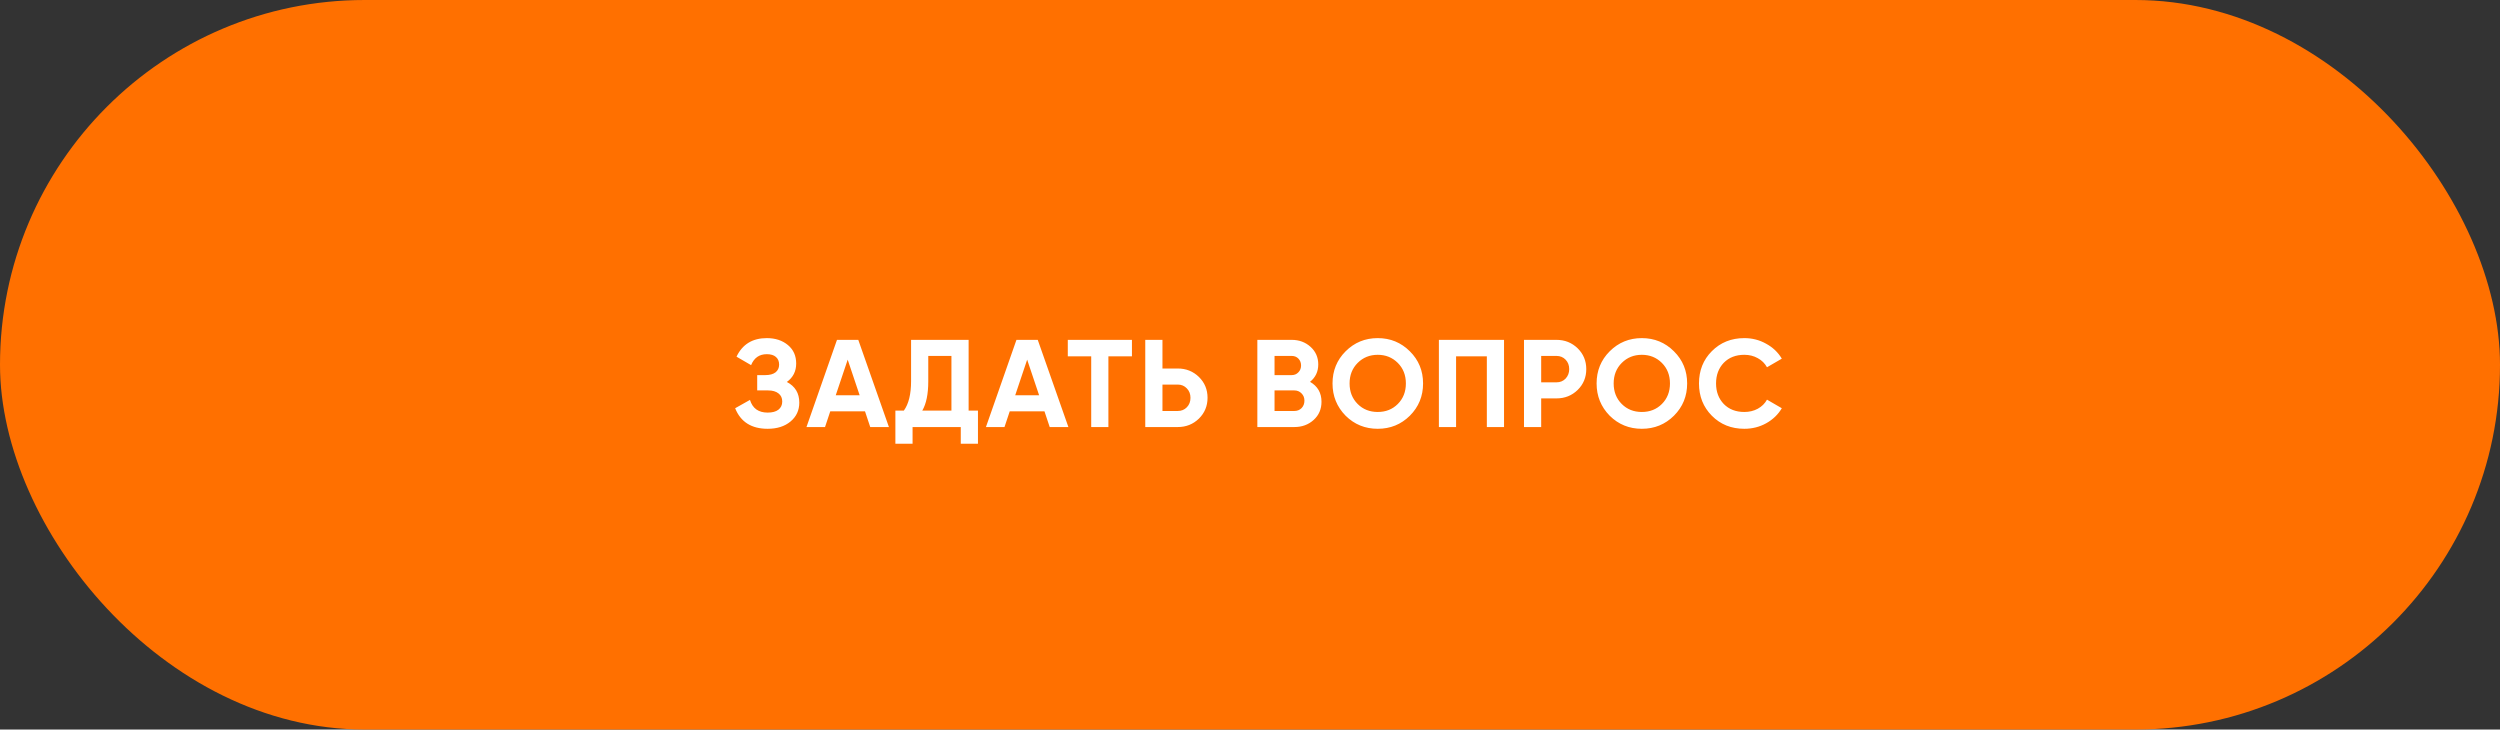
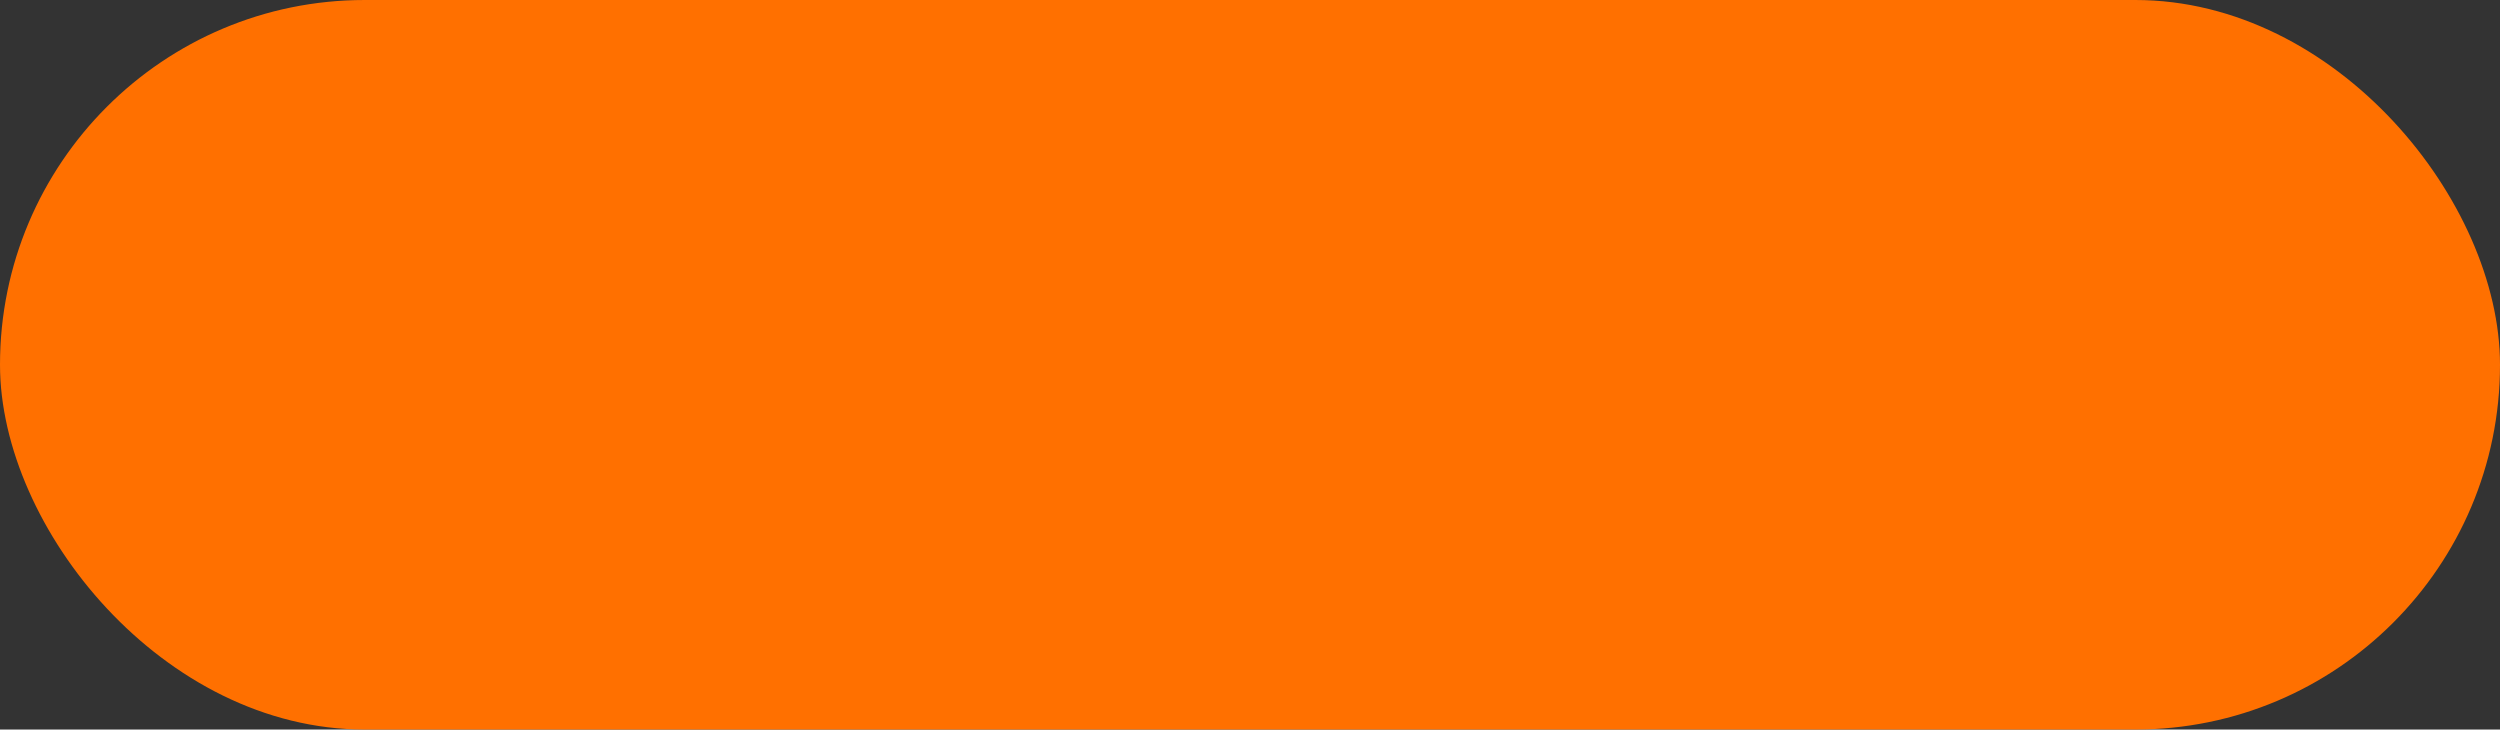
<svg xmlns="http://www.w3.org/2000/svg" width="281" height="82" viewBox="0 0 281 82" fill="none">
  <rect x="0" y="0" width="281" height="82" fill="#333333" stroke="none" />
  <rect width="281" height="82" rx="41" fill="#FF7000" />
-   <path d="M88.441 42.932C89.375 43.417 89.841 44.192 89.841 45.256C89.841 46.124 89.51 46.833 88.847 47.384C88.194 47.925 87.34 48.196 86.285 48.196C84.465 48.196 83.247 47.426 82.631 45.886L84.297 44.948C84.587 45.9 85.249 46.376 86.285 46.376C86.808 46.376 87.209 46.269 87.489 46.054C87.779 45.83 87.923 45.522 87.923 45.13C87.923 44.738 87.783 44.435 87.503 44.22C87.223 43.996 86.831 43.884 86.327 43.884H85.109V42.162H86.033C86.519 42.162 86.897 42.059 87.167 41.854C87.438 41.639 87.573 41.35 87.573 40.986C87.573 40.613 87.452 40.323 87.209 40.118C86.976 39.913 86.635 39.81 86.187 39.81C85.347 39.81 84.759 40.221 84.423 41.042L82.785 40.09C83.448 38.699 84.582 38.004 86.187 38.004C87.149 38.004 87.942 38.265 88.567 38.788C89.183 39.301 89.491 39.992 89.491 40.86C89.491 41.737 89.141 42.428 88.441 42.932ZM99.915 48H97.815L97.227 46.236H93.321L92.733 48H90.647L94.077 38.2H96.471L99.915 48ZM95.281 40.426L93.937 44.43H96.625L95.281 40.426ZM108.873 38.2V46.152H109.923V49.876H107.991V48H102.573V49.876H100.641V46.152H101.593C102.135 45.405 102.405 44.299 102.405 42.834V38.2H108.873ZM103.665 46.152H106.941V40.006H104.337V42.862C104.337 44.29 104.113 45.387 103.665 46.152ZM120.087 48H117.987L117.399 46.236H113.493L112.905 48H110.819L114.249 38.2H116.643L120.087 48ZM115.453 40.426L114.109 44.43H116.797L115.453 40.426ZM120.02 38.2H127.23V40.048H124.584V48H122.652V40.048H120.02V38.2ZM130.66 41.42H132.382C133.316 41.42 134.109 41.737 134.762 42.372C135.406 43.007 135.728 43.786 135.728 44.71C135.728 45.634 135.406 46.413 134.762 47.048C134.109 47.683 133.316 48 132.382 48H128.728V38.2H130.66V41.42ZM130.66 46.194H132.382C132.793 46.194 133.134 46.054 133.404 45.774C133.675 45.494 133.81 45.139 133.81 44.71C133.81 44.29 133.675 43.94 133.404 43.66C133.134 43.371 132.793 43.226 132.382 43.226H130.66V46.194ZM147.248 42.918C148.107 43.413 148.536 44.159 148.536 45.158C148.536 45.989 148.242 46.67 147.654 47.202C147.066 47.734 146.343 48 145.484 48H141.326V38.2H145.19C146.021 38.2 146.725 38.461 147.304 38.984C147.883 39.507 148.172 40.165 148.172 40.958C148.172 41.77 147.864 42.423 147.248 42.918ZM145.19 40.006H143.258V42.162H145.19C145.489 42.162 145.736 42.059 145.932 41.854C146.137 41.649 146.24 41.392 146.24 41.084C146.24 40.776 146.142 40.519 145.946 40.314C145.75 40.109 145.498 40.006 145.19 40.006ZM143.258 46.194H145.484C145.811 46.194 146.081 46.087 146.296 45.872C146.511 45.648 146.618 45.368 146.618 45.032C146.618 44.705 146.511 44.435 146.296 44.22C146.081 43.996 145.811 43.884 145.484 43.884H143.258V46.194ZM158.469 46.726C157.479 47.706 156.275 48.196 154.857 48.196C153.438 48.196 152.234 47.706 151.245 46.726C150.265 45.727 149.775 44.519 149.775 43.1C149.775 41.672 150.265 40.468 151.245 39.488C152.234 38.499 153.438 38.004 154.857 38.004C156.275 38.004 157.479 38.499 158.469 39.488C159.458 40.468 159.953 41.672 159.953 43.1C159.953 44.528 159.458 45.737 158.469 46.726ZM152.603 45.41C153.2 46.007 153.951 46.306 154.857 46.306C155.762 46.306 156.513 46.007 157.111 45.41C157.717 44.803 158.021 44.033 158.021 43.1C158.021 42.167 157.717 41.397 157.111 40.79C156.504 40.183 155.753 39.88 154.857 39.88C153.961 39.88 153.209 40.183 152.603 40.79C151.996 41.397 151.693 42.167 151.693 43.1C151.693 44.033 151.996 44.803 152.603 45.41ZM161.731 38.2H169.053V48H167.121V40.048H163.663V48H161.731V38.2ZM171.297 38.2H174.951C175.884 38.2 176.678 38.517 177.331 39.152C177.975 39.787 178.297 40.566 178.297 41.49C178.297 42.414 177.975 43.193 177.331 43.828C176.678 44.463 175.884 44.78 174.951 44.78H173.229V48H171.297V38.2ZM173.229 42.974H174.951C175.362 42.974 175.702 42.834 175.973 42.554C176.244 42.265 176.379 41.91 176.379 41.49C176.379 41.061 176.244 40.706 175.973 40.426C175.702 40.146 175.362 40.006 174.951 40.006H173.229V42.974ZM188.152 46.726C187.163 47.706 185.959 48.196 184.54 48.196C183.122 48.196 181.918 47.706 180.928 46.726C179.948 45.727 179.458 44.519 179.458 43.1C179.458 41.672 179.948 40.468 180.928 39.488C181.918 38.499 183.122 38.004 184.54 38.004C185.959 38.004 187.163 38.499 188.152 39.488C189.142 40.468 189.636 41.672 189.636 43.1C189.636 44.528 189.142 45.737 188.152 46.726ZM182.286 45.41C182.884 46.007 183.635 46.306 184.54 46.306C185.446 46.306 186.197 46.007 186.794 45.41C187.401 44.803 187.704 44.033 187.704 43.1C187.704 42.167 187.401 41.397 186.794 40.79C186.188 40.183 185.436 39.88 184.54 39.88C183.644 39.88 182.893 40.183 182.286 40.79C181.68 41.397 181.376 42.167 181.376 43.1C181.376 44.033 181.68 44.803 182.286 45.41ZM196.062 48.196C194.597 48.196 193.379 47.706 192.408 46.726C191.447 45.755 190.966 44.547 190.966 43.1C190.966 41.644 191.447 40.435 192.408 39.474C193.379 38.494 194.597 38.004 196.062 38.004C196.949 38.004 197.766 38.214 198.512 38.634C199.268 39.045 199.856 39.605 200.276 40.314L198.61 41.28C198.368 40.841 198.022 40.501 197.574 40.258C197.126 40.006 196.622 39.88 196.062 39.88C195.11 39.88 194.34 40.179 193.752 40.776C193.174 41.383 192.884 42.157 192.884 43.1C192.884 44.033 193.174 44.803 193.752 45.41C194.34 46.007 195.11 46.306 196.062 46.306C196.622 46.306 197.126 46.185 197.574 45.942C198.032 45.69 198.377 45.349 198.61 44.92L200.276 45.886C199.856 46.595 199.268 47.16 198.512 47.58C197.766 47.991 196.949 48.196 196.062 48.196Z" fill="white" />
</svg>